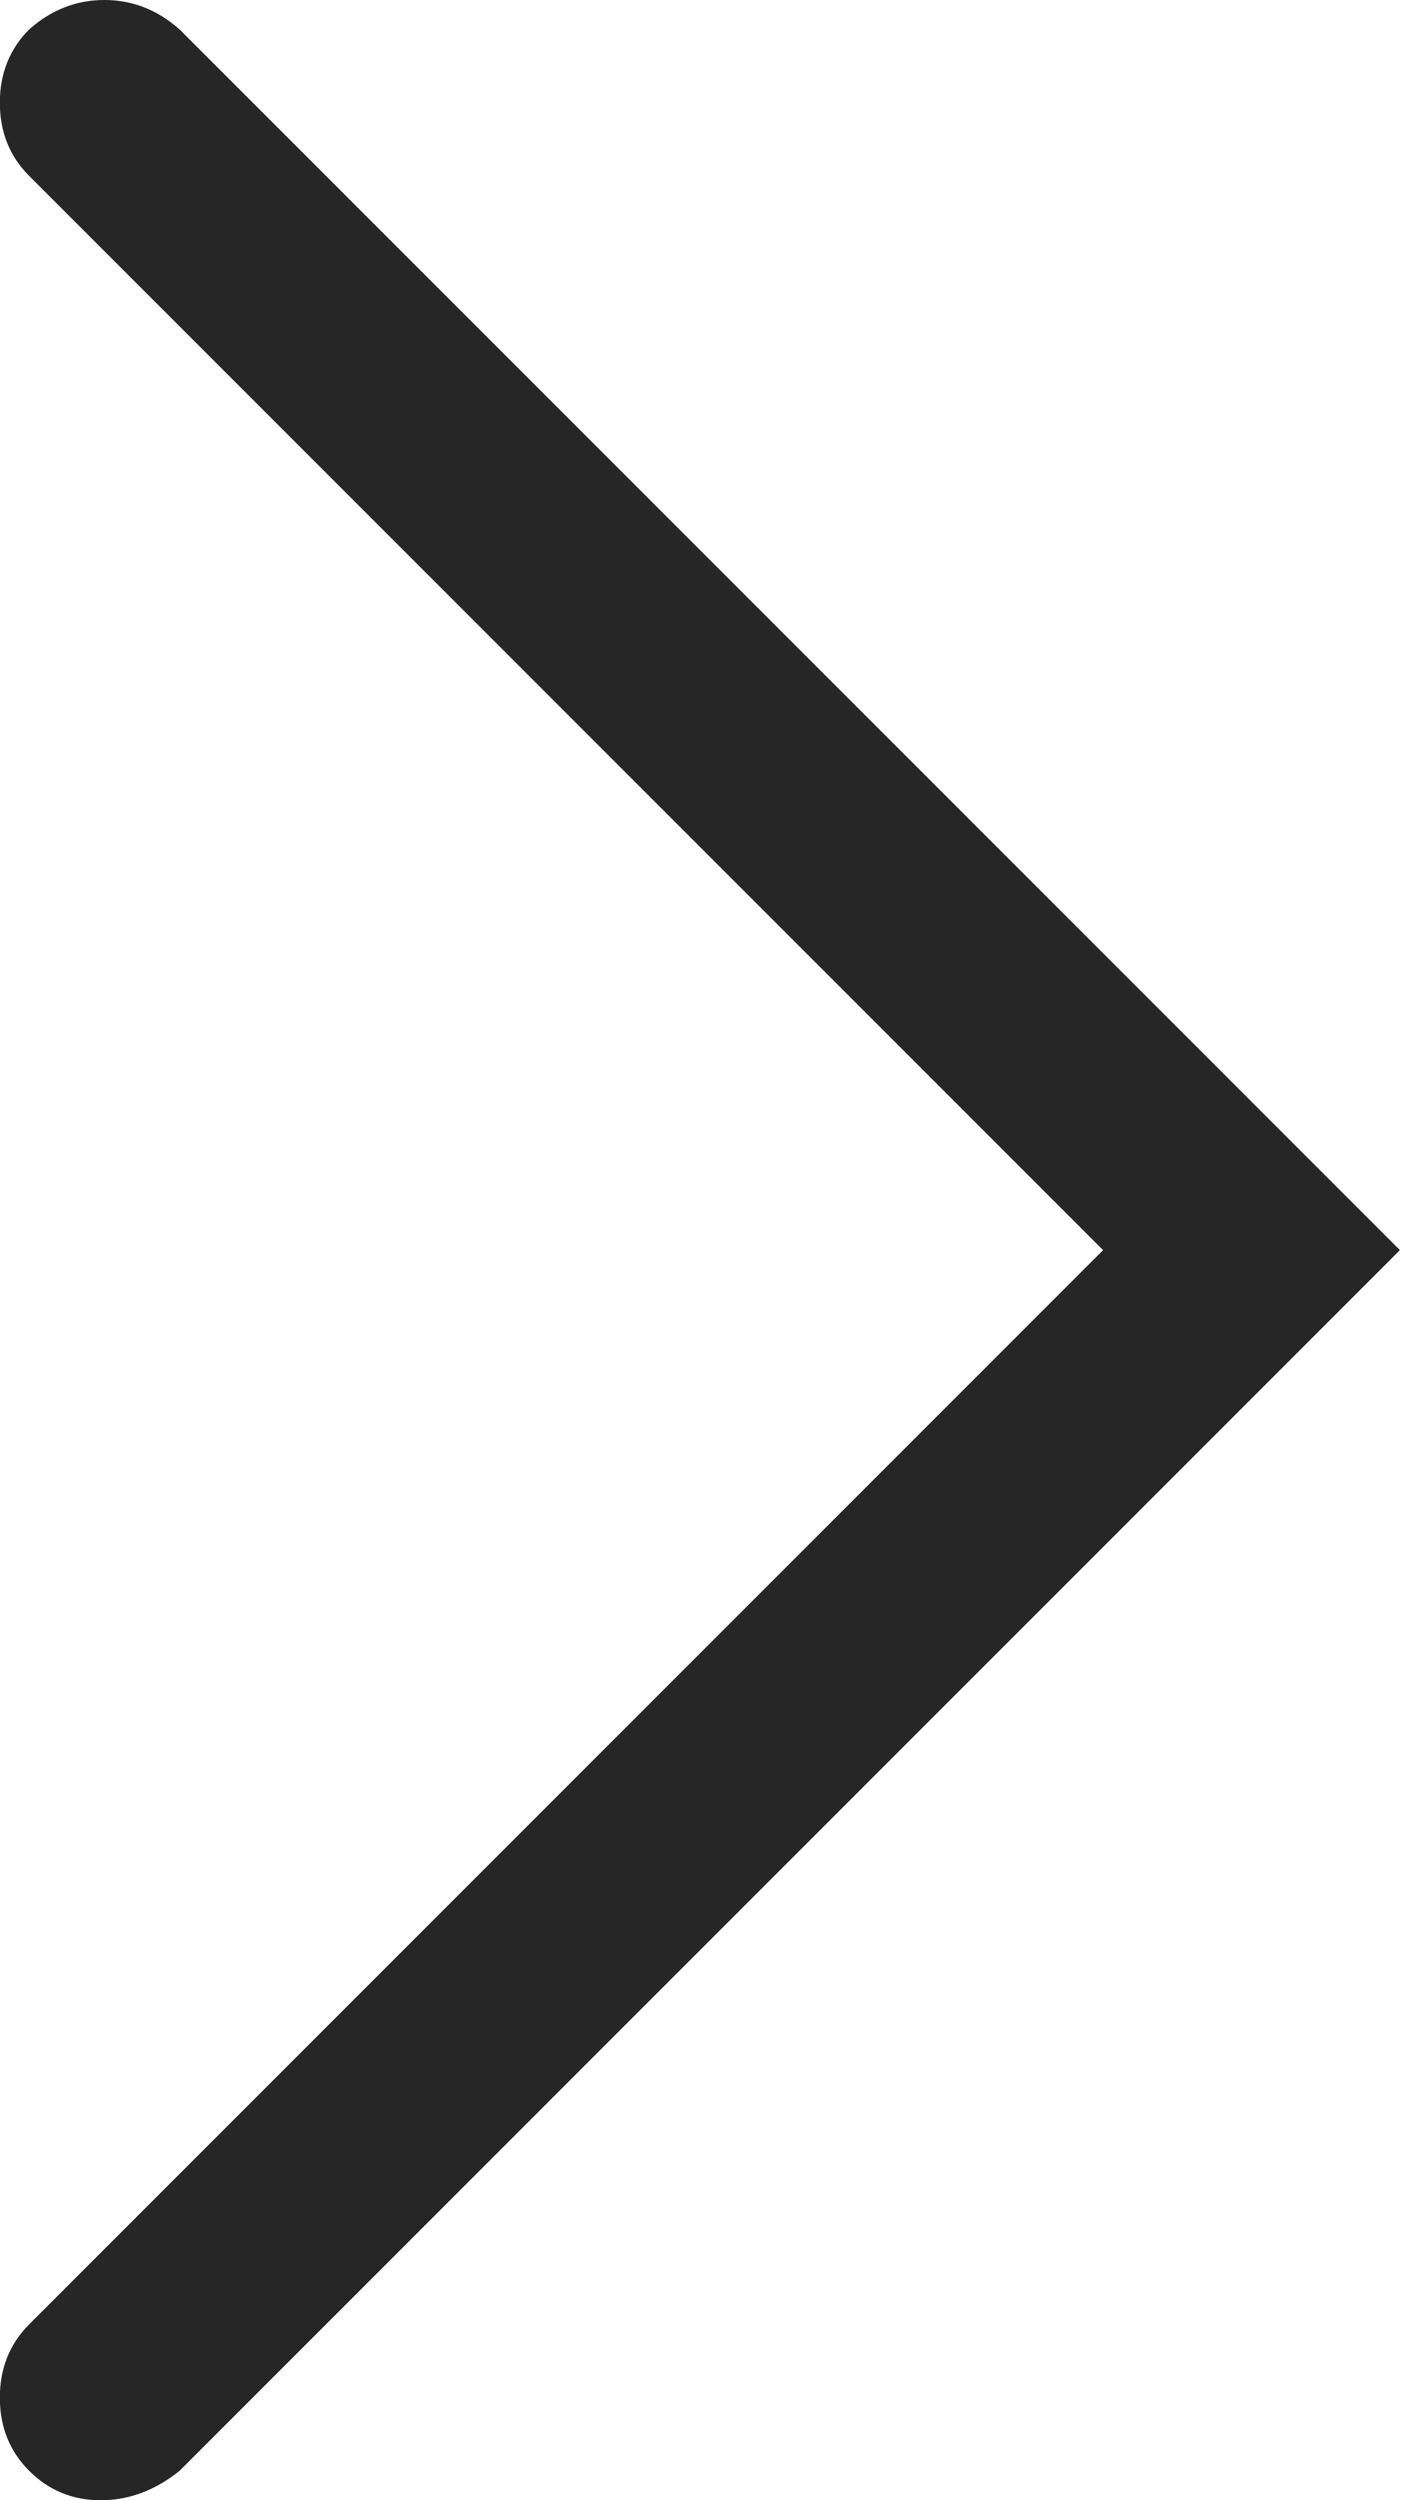
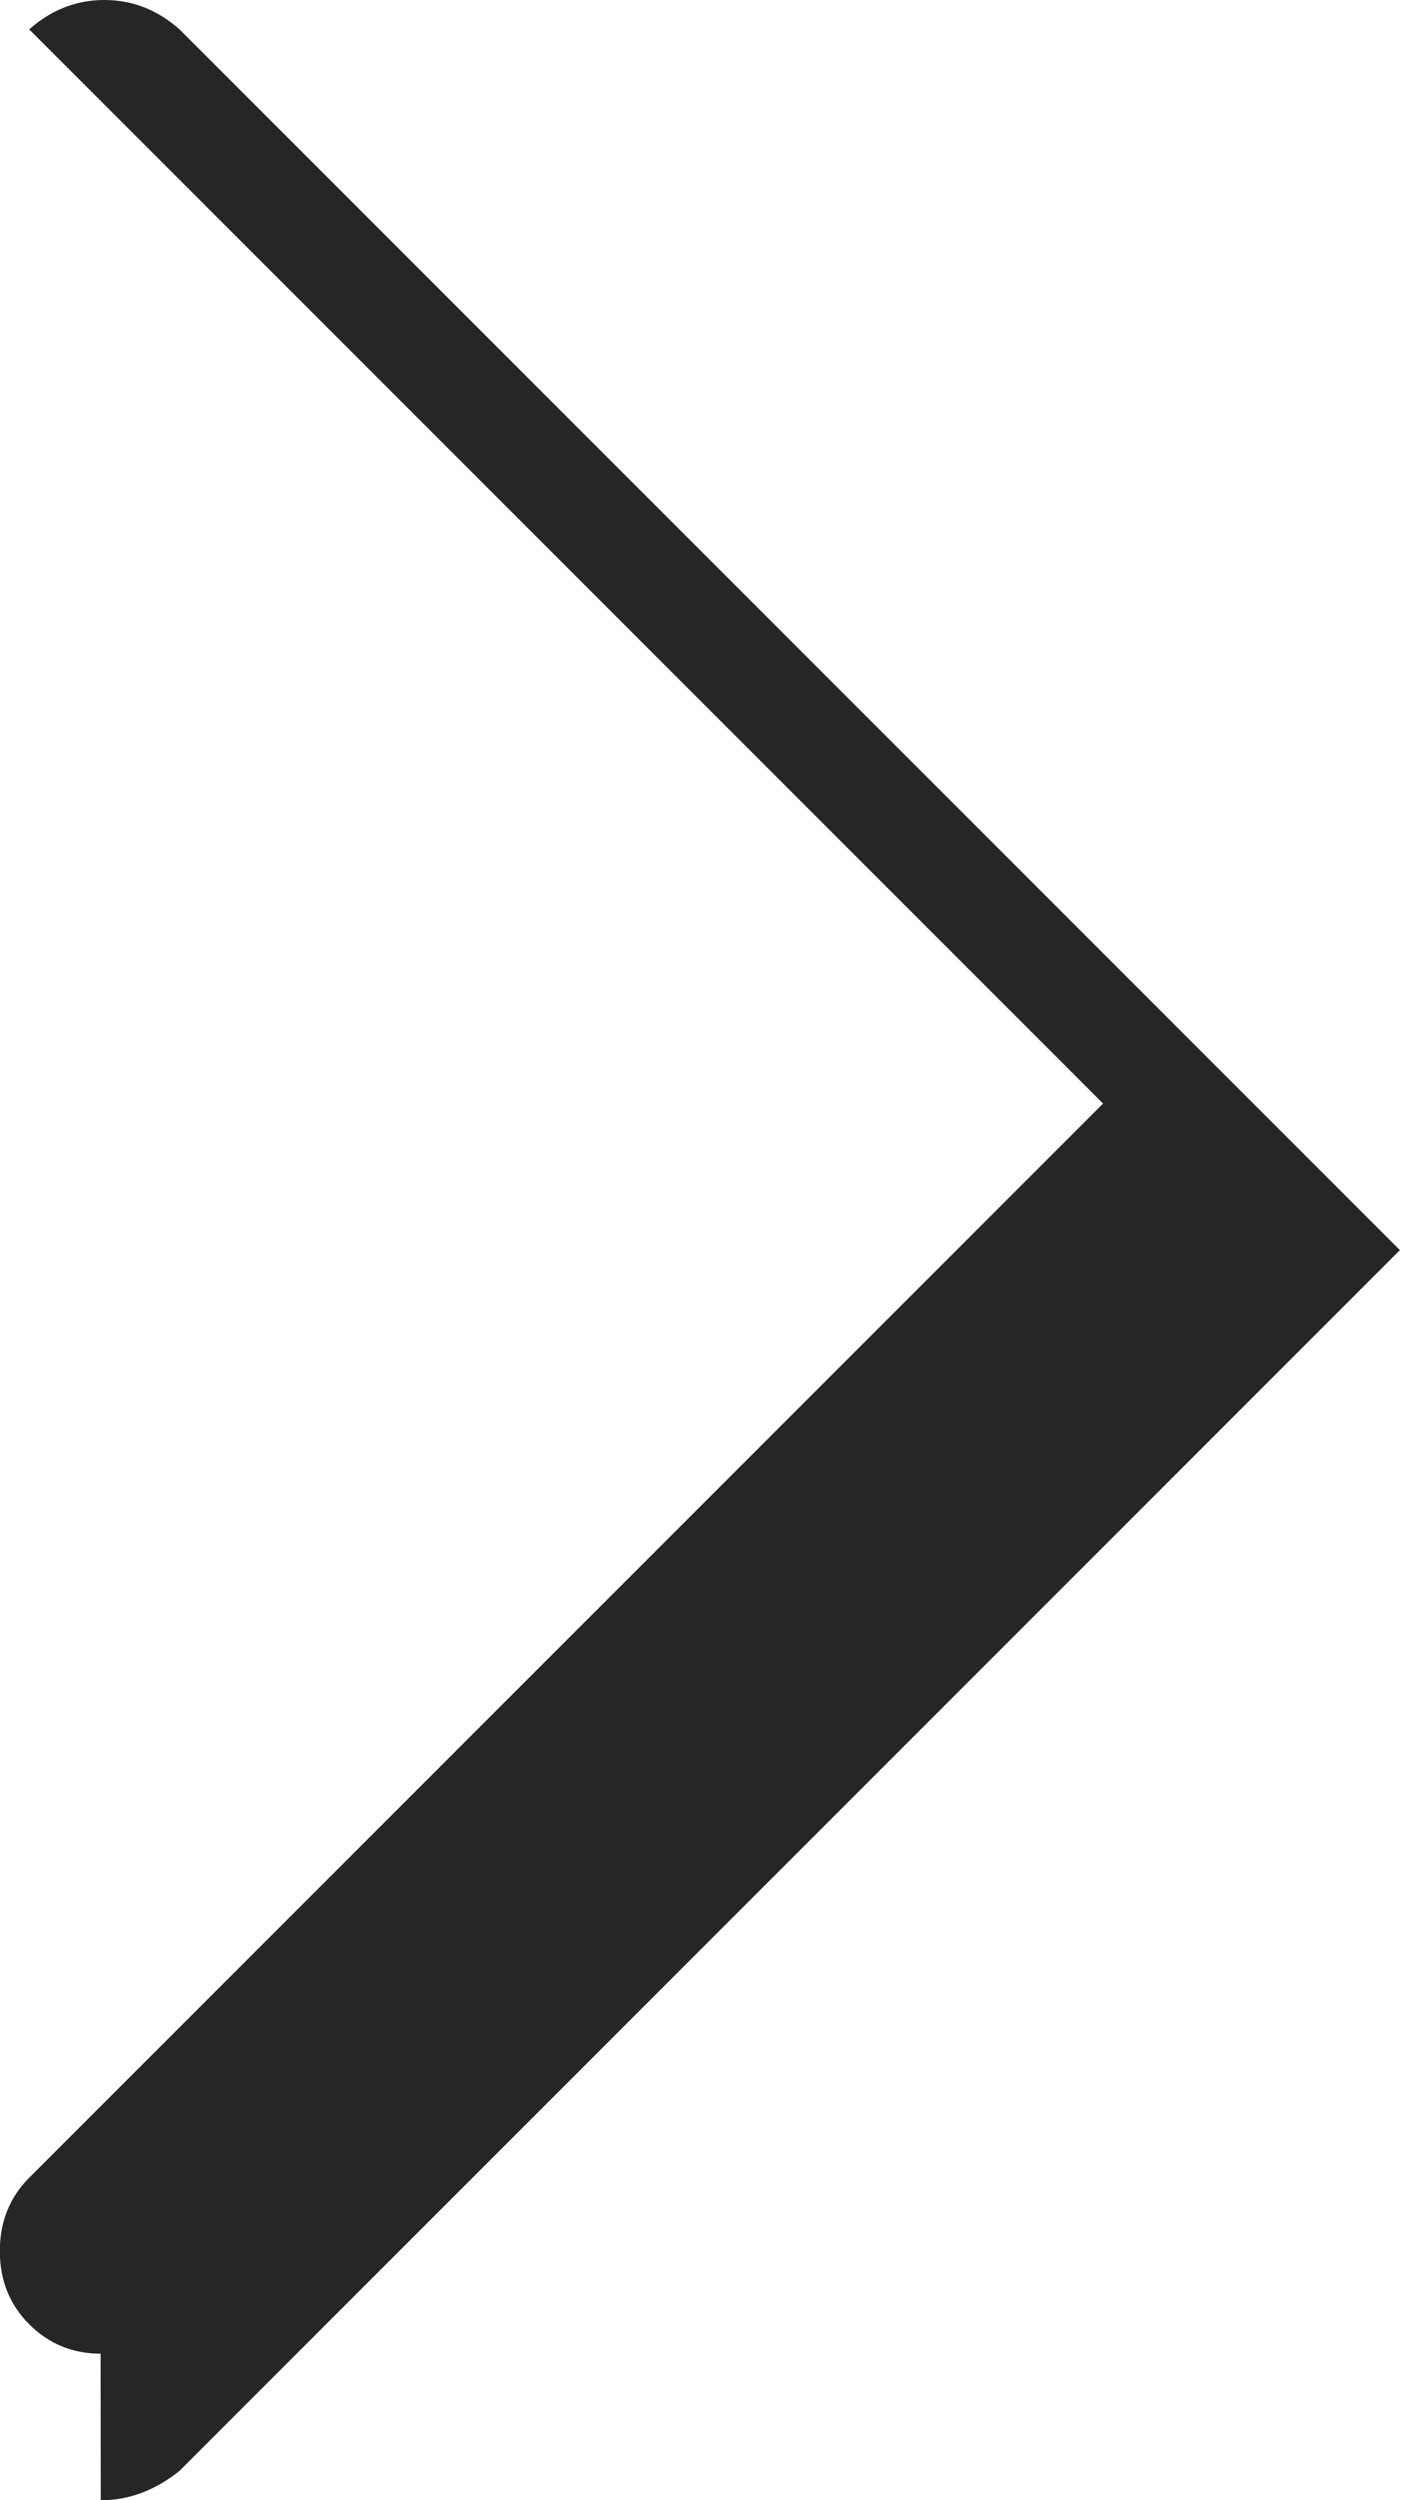
<svg xmlns="http://www.w3.org/2000/svg" height="16" viewBox="0 0 9 16" width="9">
-   <path d="m1229.645 308c.18 0 .348-.063.504-.188l7.812-7.812-7.812-7.812c-.141-.125-.301-.188-.481-.188s-.34.063-.481.188c-.125.125-.188.282-.188.469 0 .188.063.344.188.469l6.874 6.874-6.874 6.874c-.125.125-.188.282-.188.469 0 .188.063.344.188.469.125.125.278.188.457.188z" fill="#262626" transform="translate(-1229 -292)" />
+   <path d="m1229.645 308c.18 0 .348-.063.504-.188l7.812-7.812-7.812-7.812c-.141-.125-.301-.188-.481-.188s-.34.063-.481.188l6.874 6.874-6.874 6.874c-.125.125-.188.282-.188.469 0 .188.063.344.188.469.125.125.278.188.457.188z" fill="#262626" transform="translate(-1229 -292)" />
</svg>